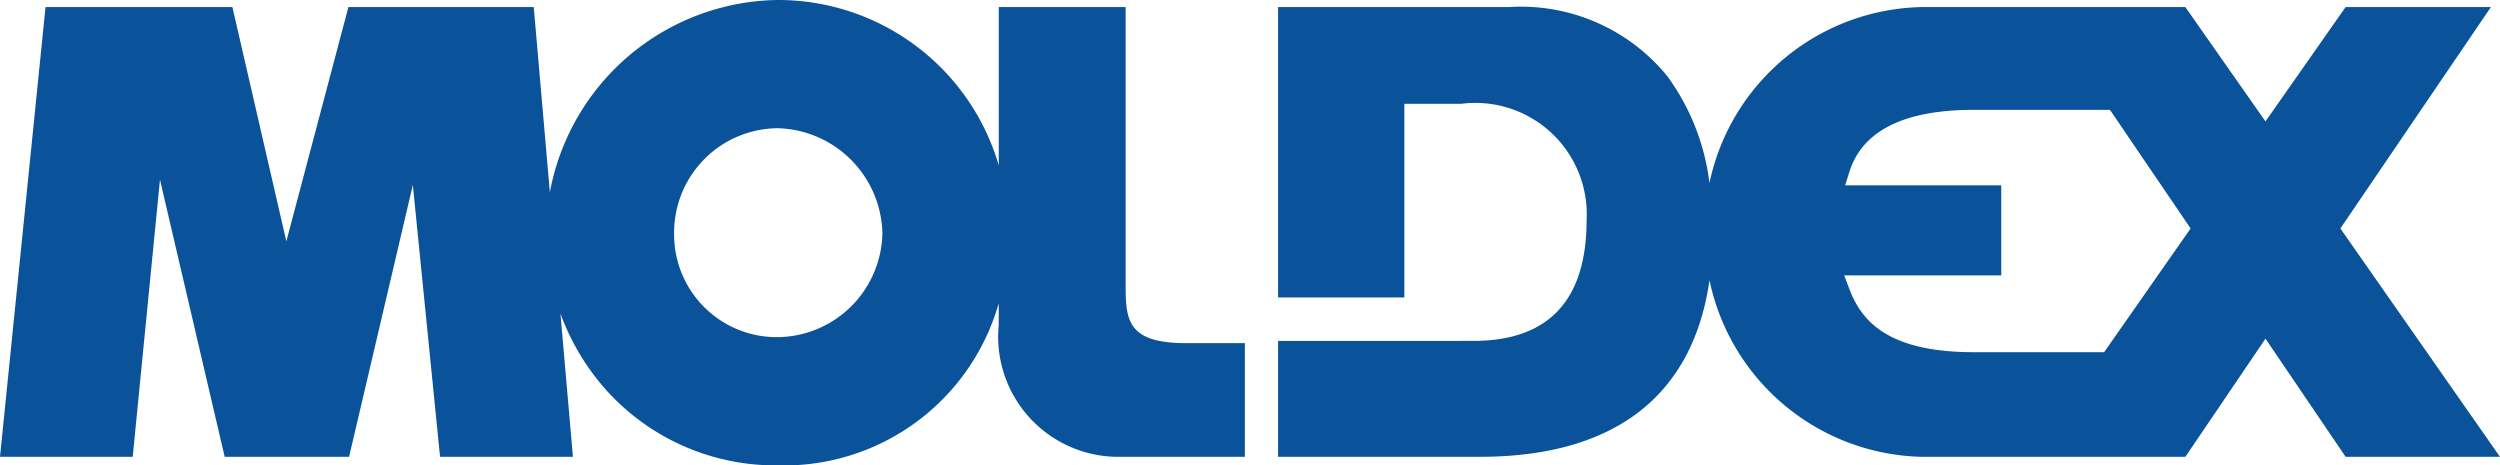
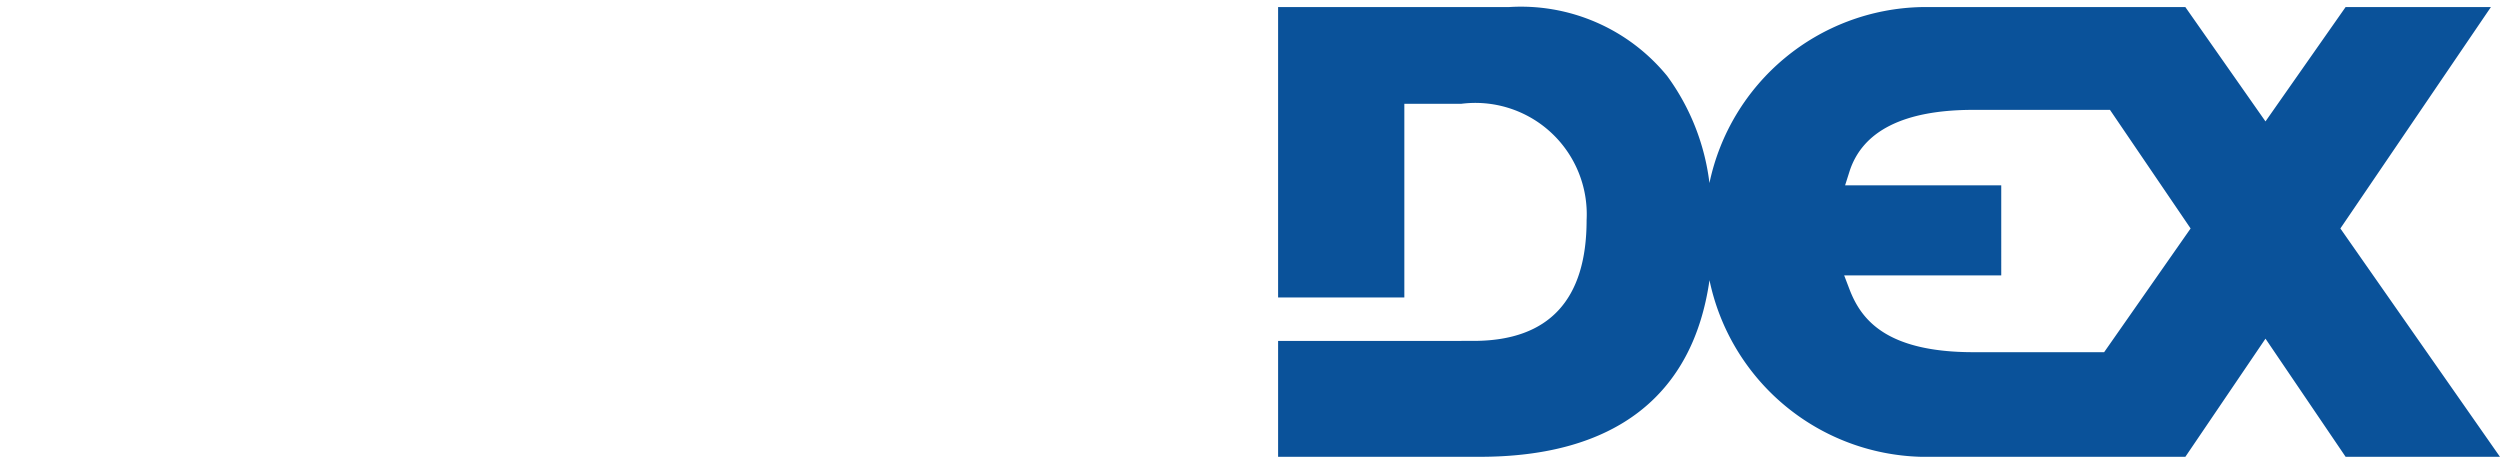
<svg xmlns="http://www.w3.org/2000/svg" id="FLA_Moldex_9233509" data-name="Layer 1" viewBox="0 0 59.528 11.081">
  <g>
    <path style="fill: #0a529a" d="M55.727,5.44,59.311.169H55.851l-1.907,2.722-1.908-2.722H45.739a5.274,5.274,0,0,0-5.035,4.189,5.407,5.407,0,0,0-1.008-2.55A4.496,4.496,0,0,0,35.918.169H30.433V7.083h3.006V2.472h1.353a2.652,2.652,0,0,1,2.987,2.768c0,1.9-.897,2.868-2.669,2.877l-1.429.001H30.433V10.877h4.803c3.205,0,5.075-1.449,5.469-4.206A5.287,5.287,0,0,0,45.739,10.877h6.297L53.944,8.064,55.852,10.877h3.675ZM50.102,8.386H46.991c-2.107,0-2.684-.8-2.952-1.496L43.912,6.558h3.74V4.413H43.934l.101-.318c.308-.981,1.303-1.479,2.956-1.479h3.25L52.161,5.44Z" />
-     <path style="fill: #0a529a" d="M26.803,6.849V.169H23.782V3.94A5.472,5.472,0,0,0,18.515,0a5.593,5.593,0,0,0-5.422,4.58L12.709.169H8.296l-1.478,5.577L5.534.169H1.084L0,10.877H3.16l.649-6.599L5.35,10.877H8.312L9.83,4.405l.648,6.472h3.164l-.297-3.41A5.626,5.626,0,0,0,14.521,9.382a5.419,5.419,0,0,0,3.994,1.699,5.315,5.315,0,0,0,5.266-3.862v.52A2.861,2.861,0,0,0,26.696,10.877h2.946V8.171H28.251C26.9,8.171,26.803,7.672,26.803,6.849ZM18.515,8.028a2.445,2.445,0,0,1-2.464-2.479,2.486,2.486,0,0,1,2.464-2.496A2.561,2.561,0,0,1,21.011,5.548,2.521,2.521,0,0,1,18.515,8.028Z" />
  </g>
</svg>